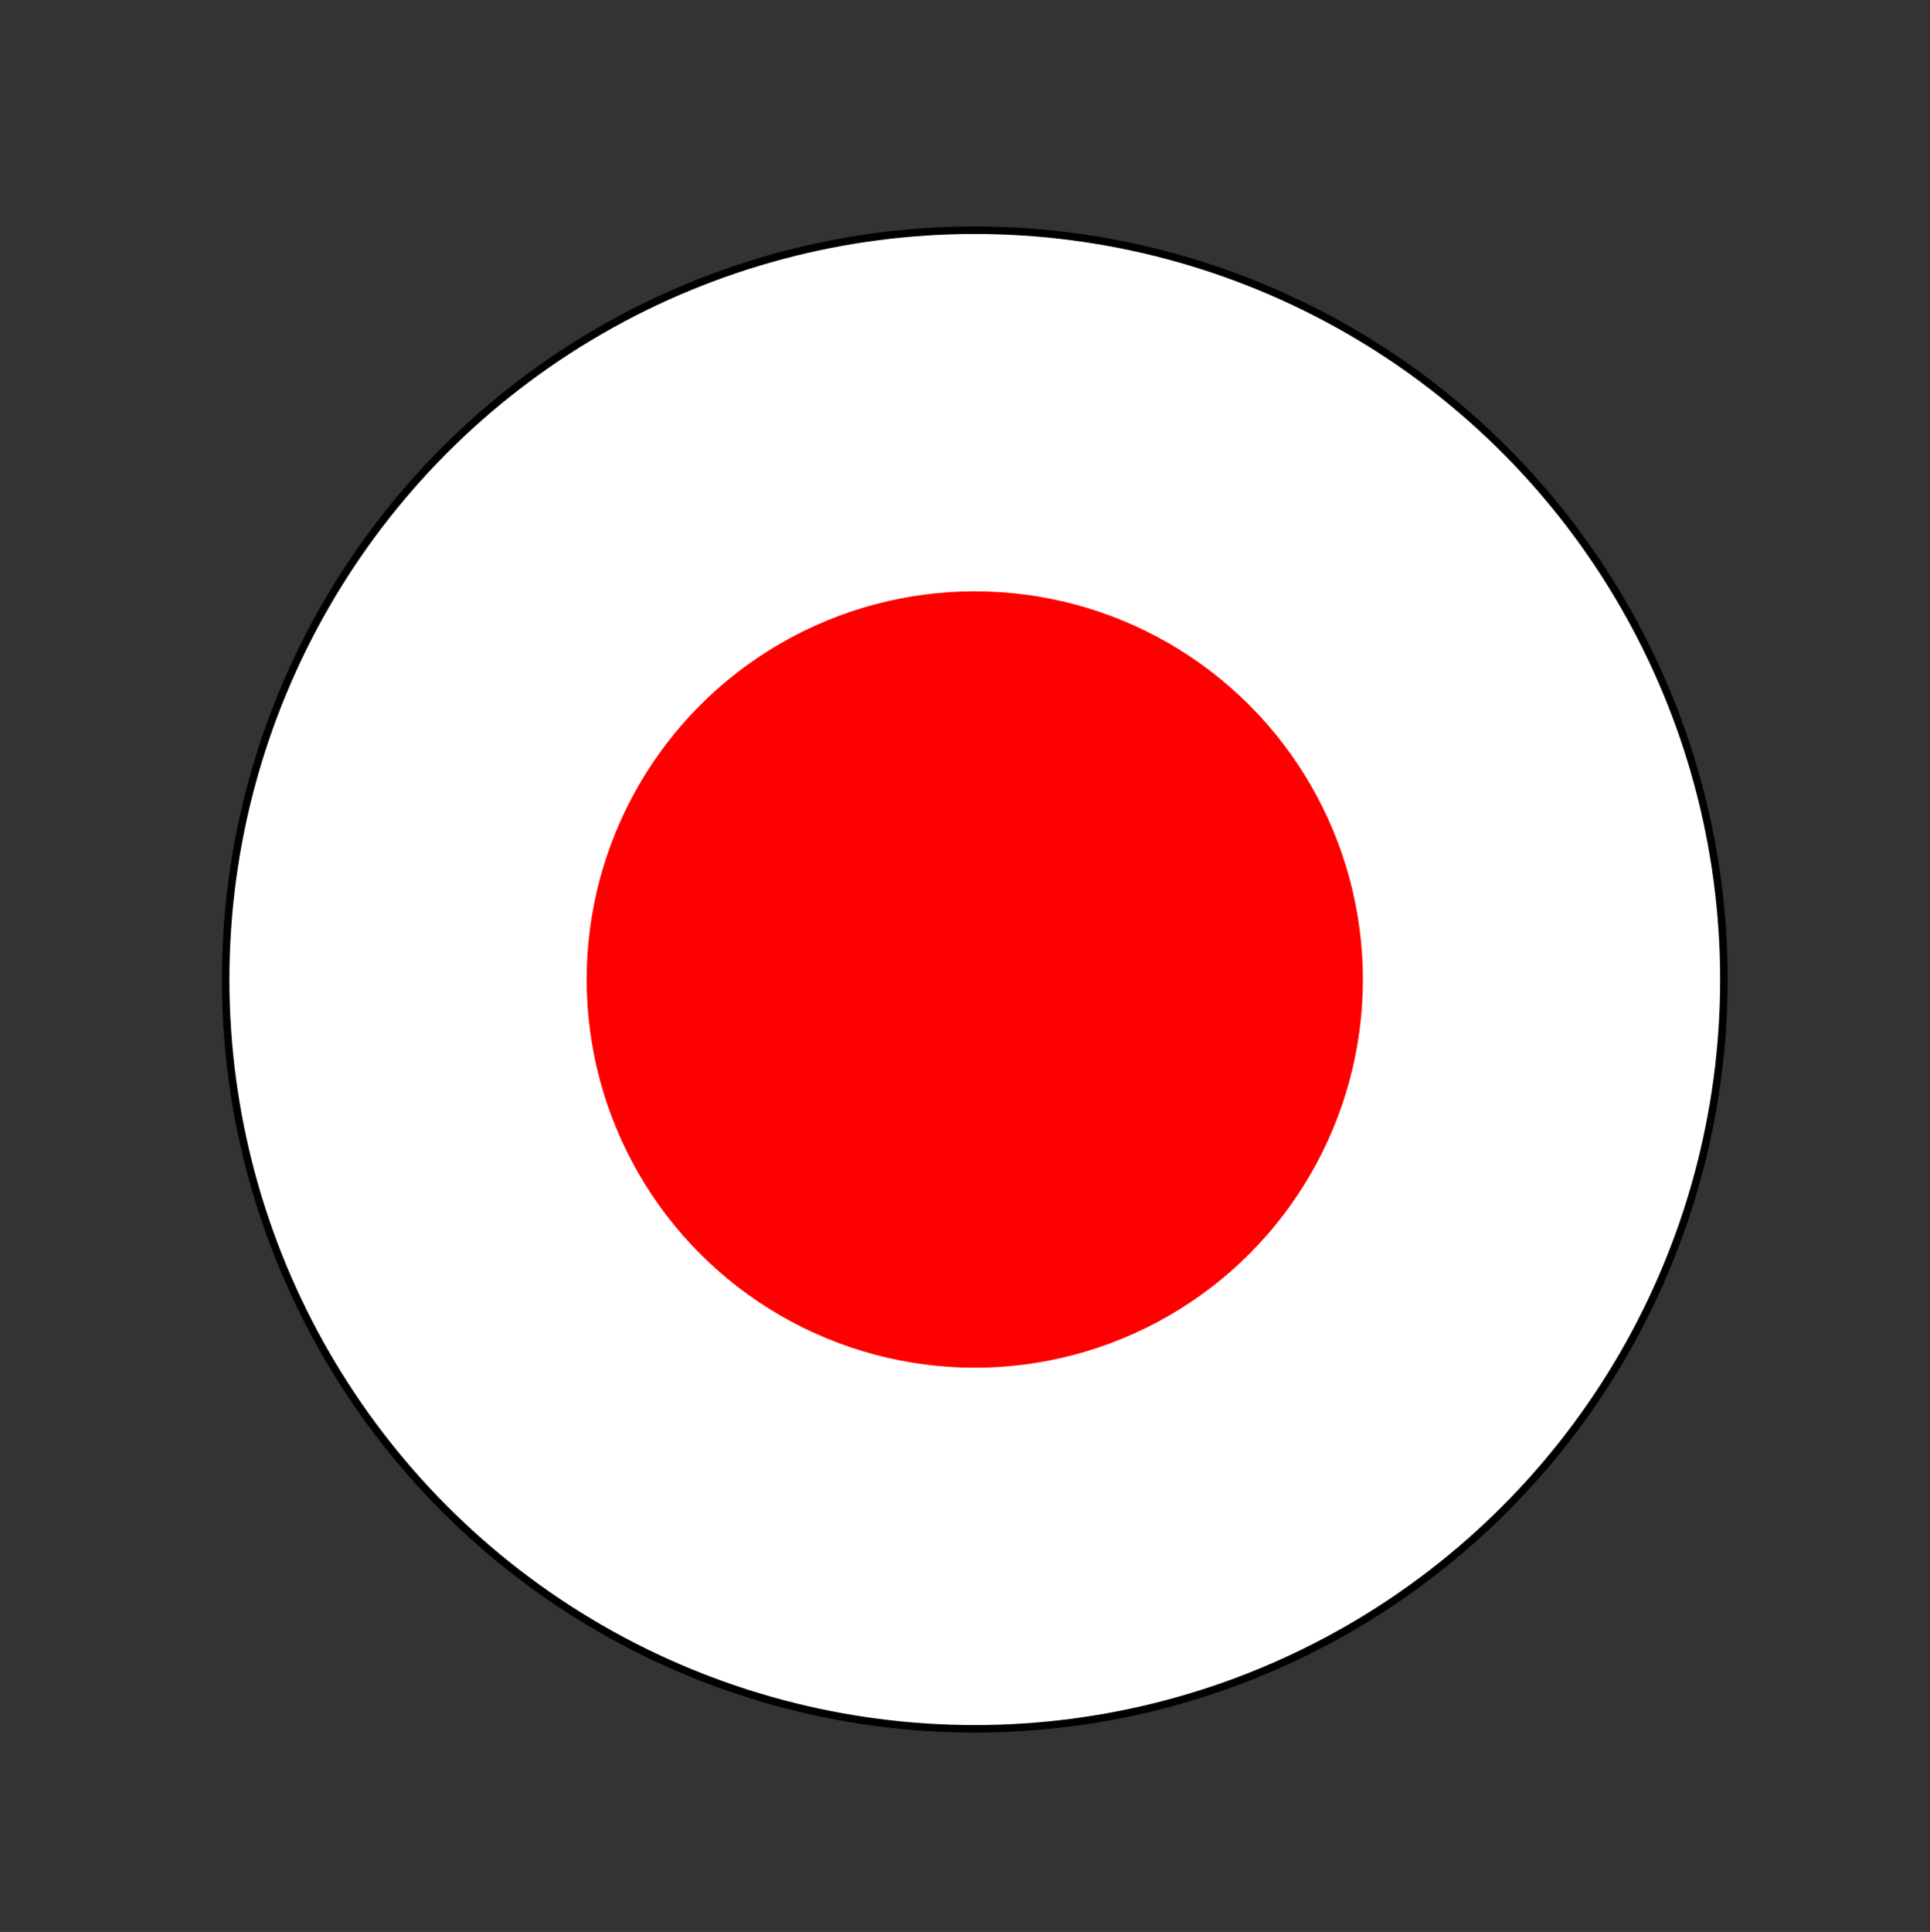
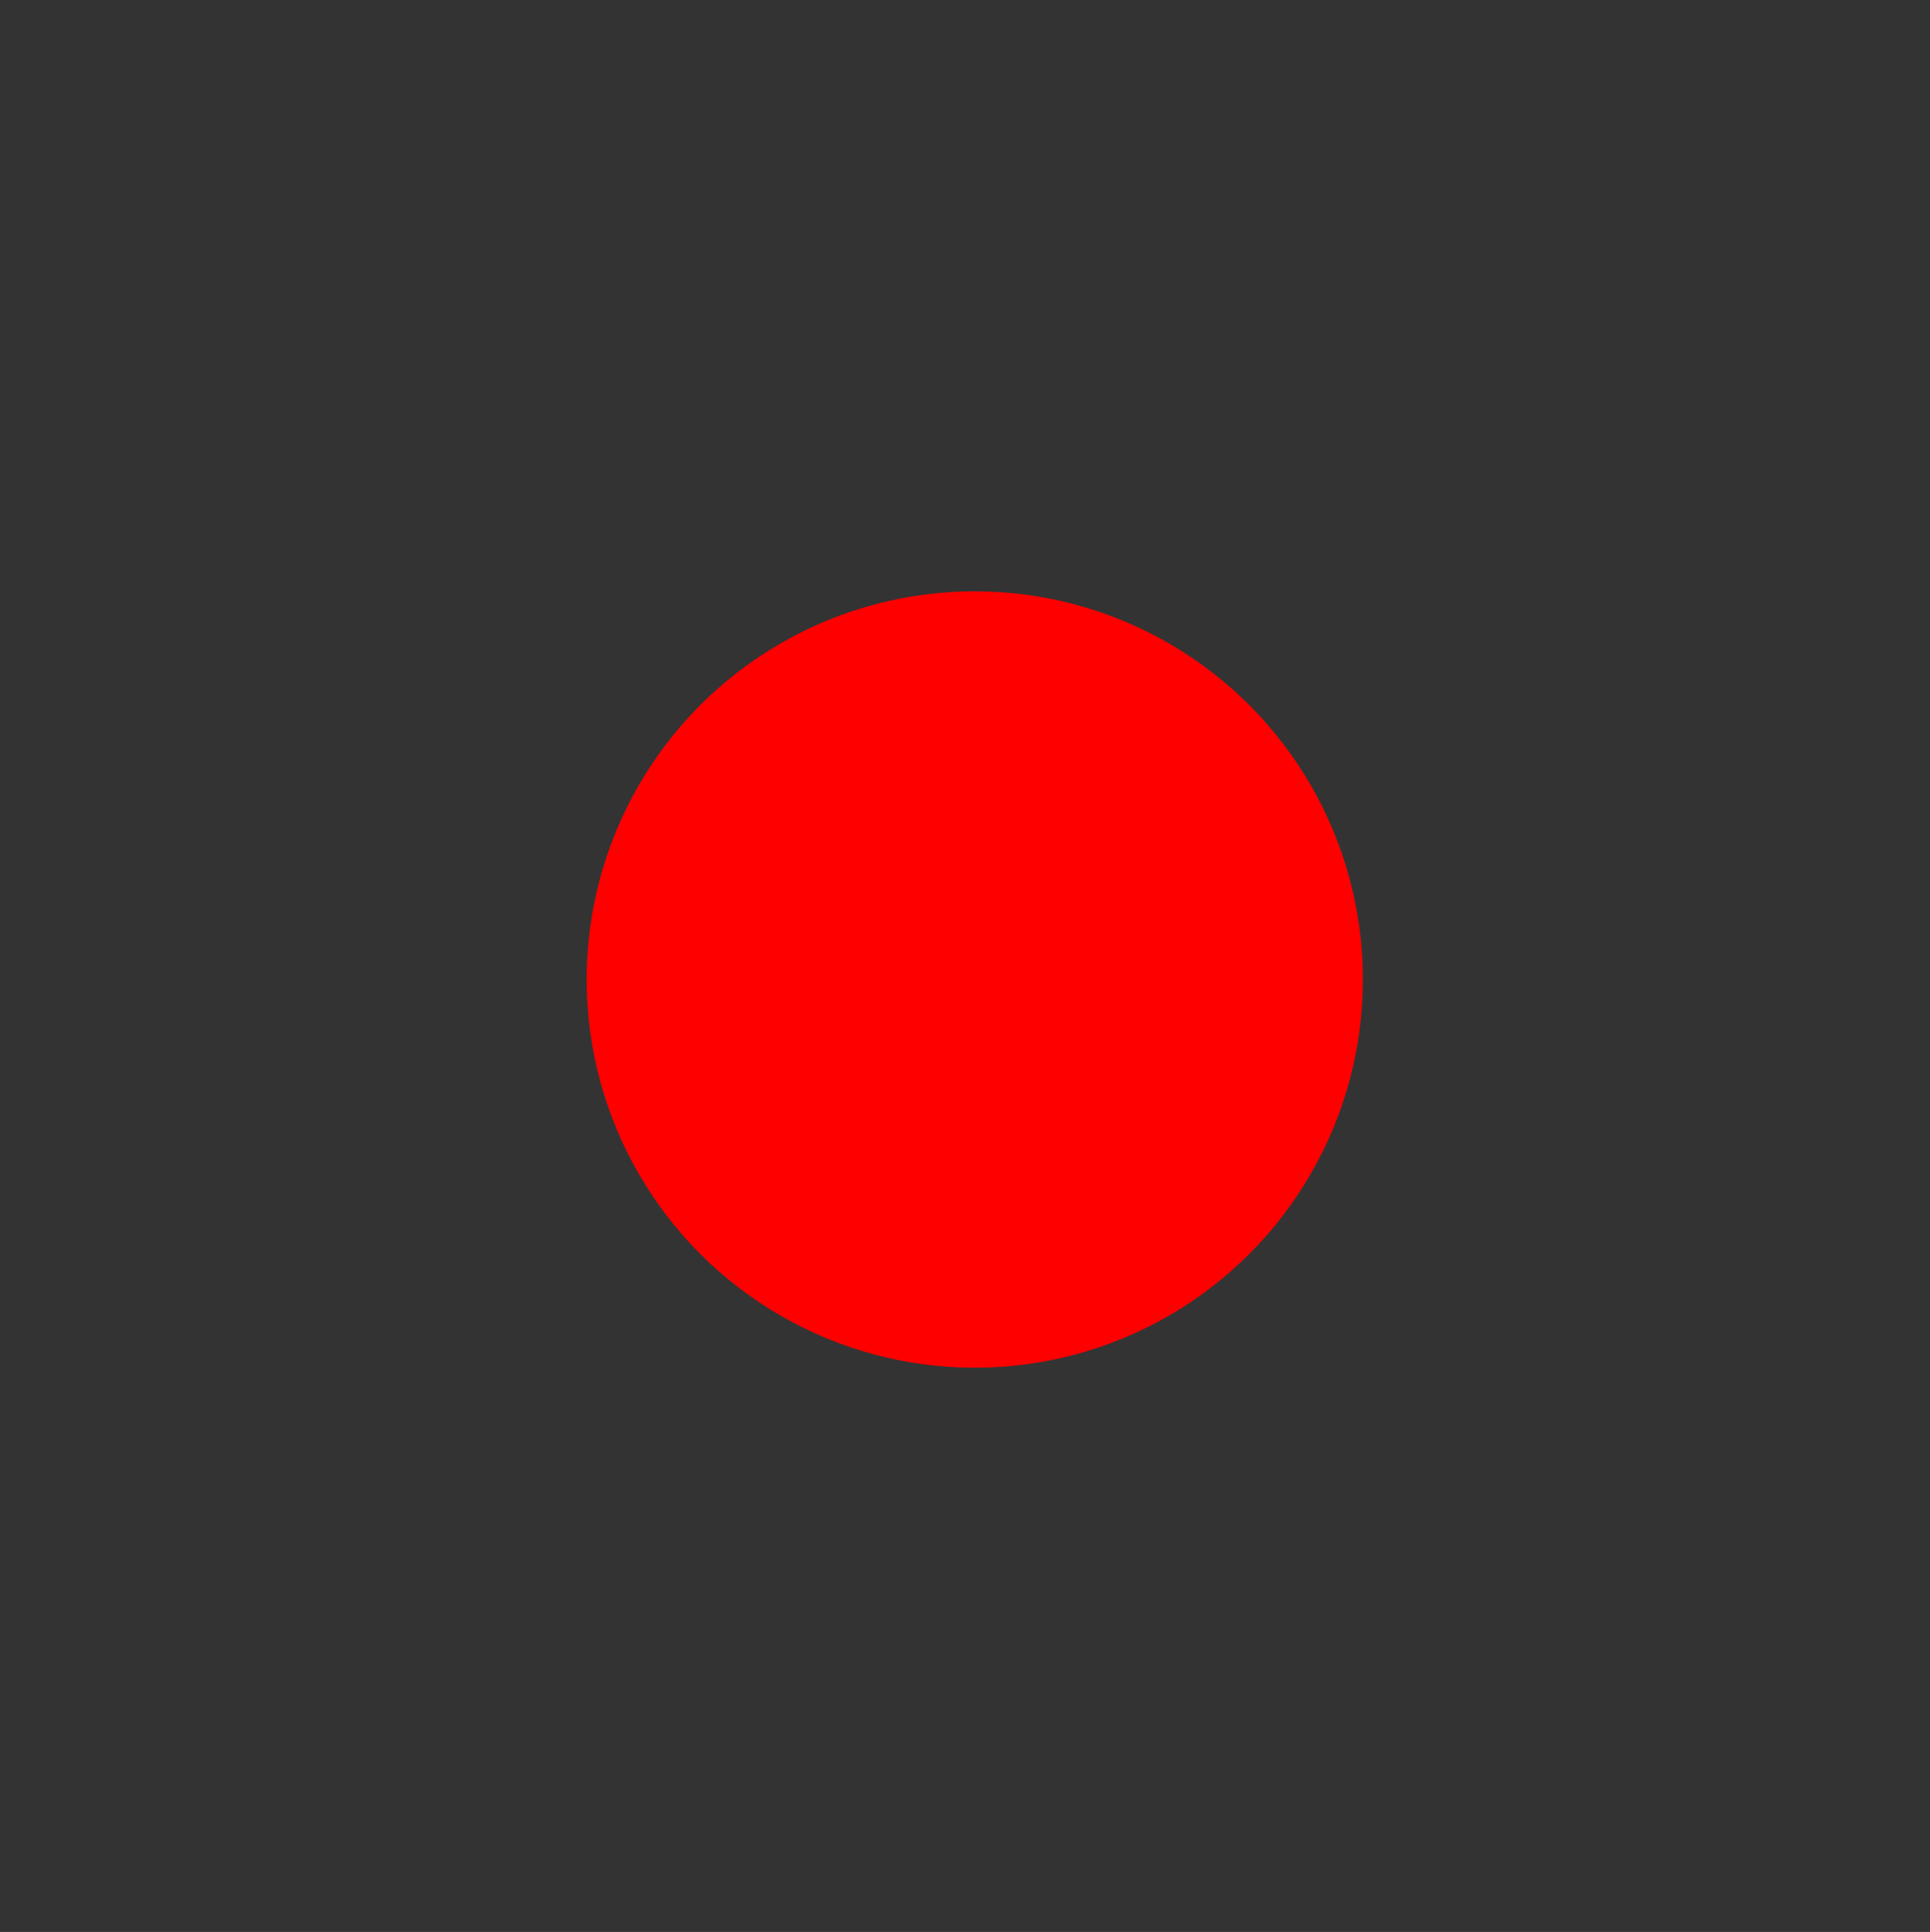
<svg xmlns="http://www.w3.org/2000/svg" version="1.1" id="lyr2" x="0px" y="0px" viewBox="0 0 128.3 128.4" style="enable-background:new 0 0 128.3 128.4;" xml:space="preserve">
  <rect x="0" y="0" width="128.3" height="128.4" fill="#333333" stroke="none" />
  <style type="text/css">
	.st0{fill:#FFFFFF;stroke:#000000;stroke-width:0.5;stroke-miterlimit:10;}
	.st1{fill:#FF0000;}
</style>
  <g>
-     <circle class="st0" cx="64.8" cy="65.1" r="49.8" />
    <circle class="st1" cx="64.8" cy="65.1" r="25.8" />
  </g>
</svg>